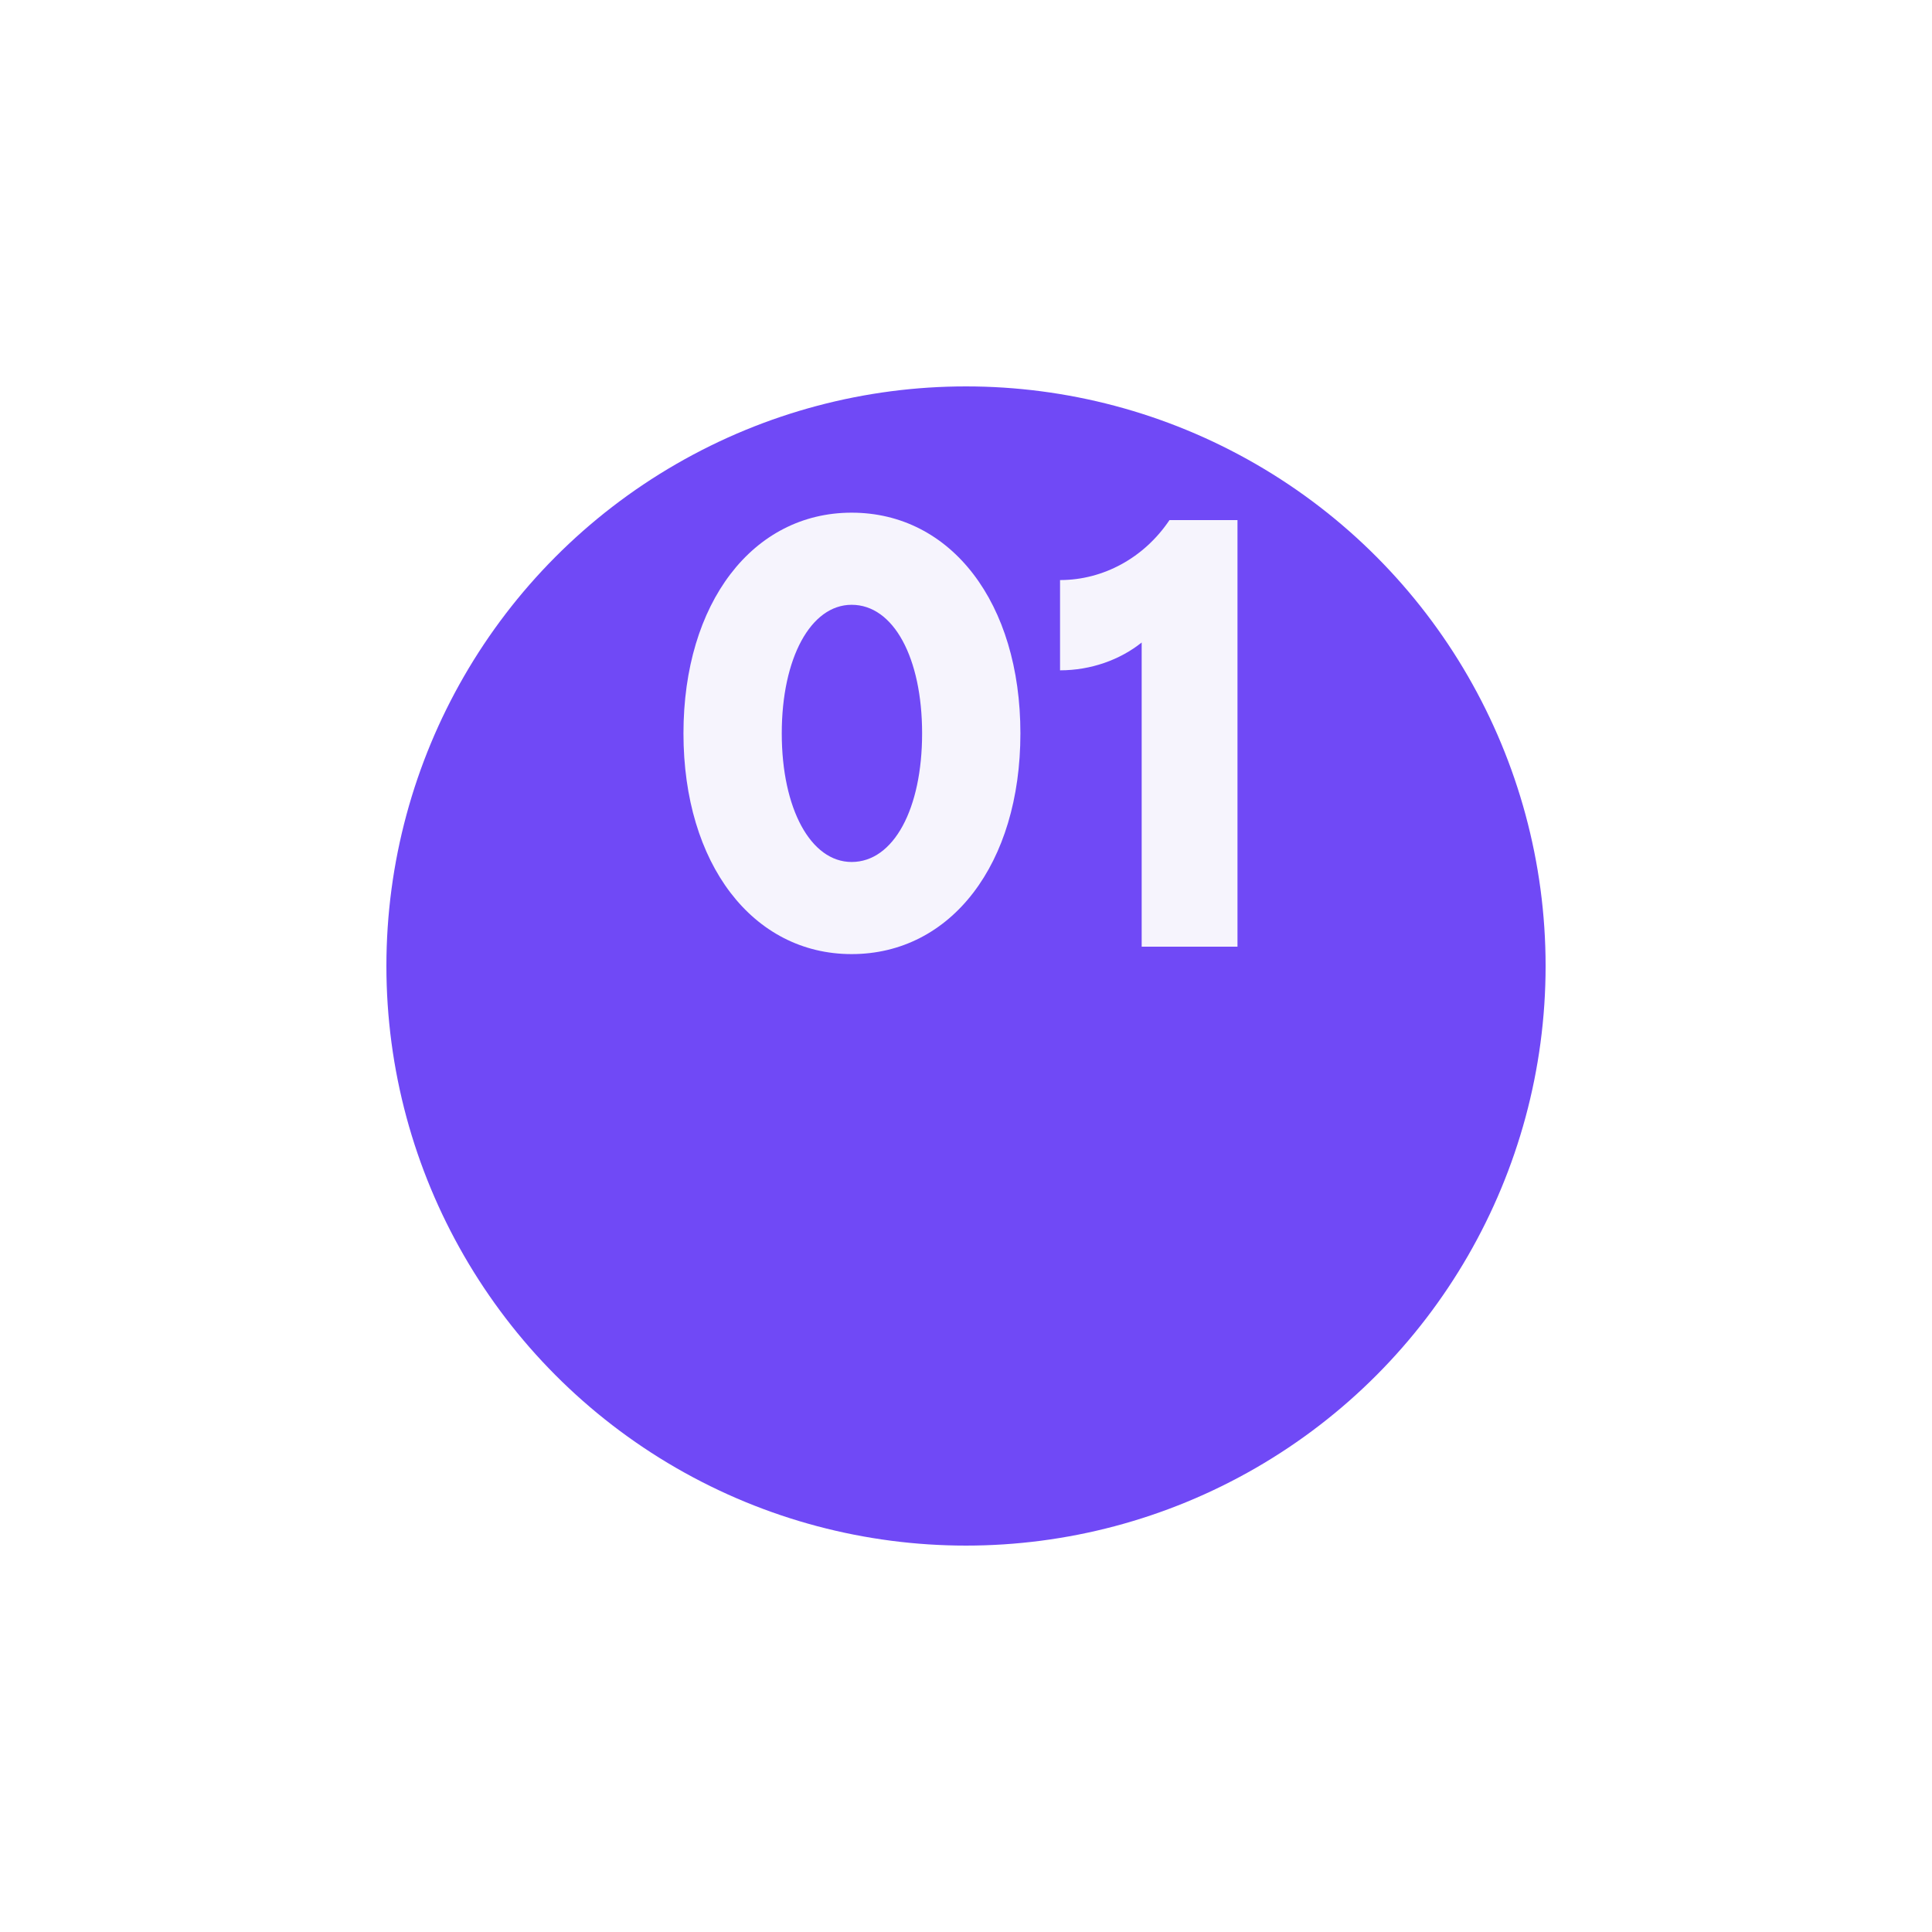
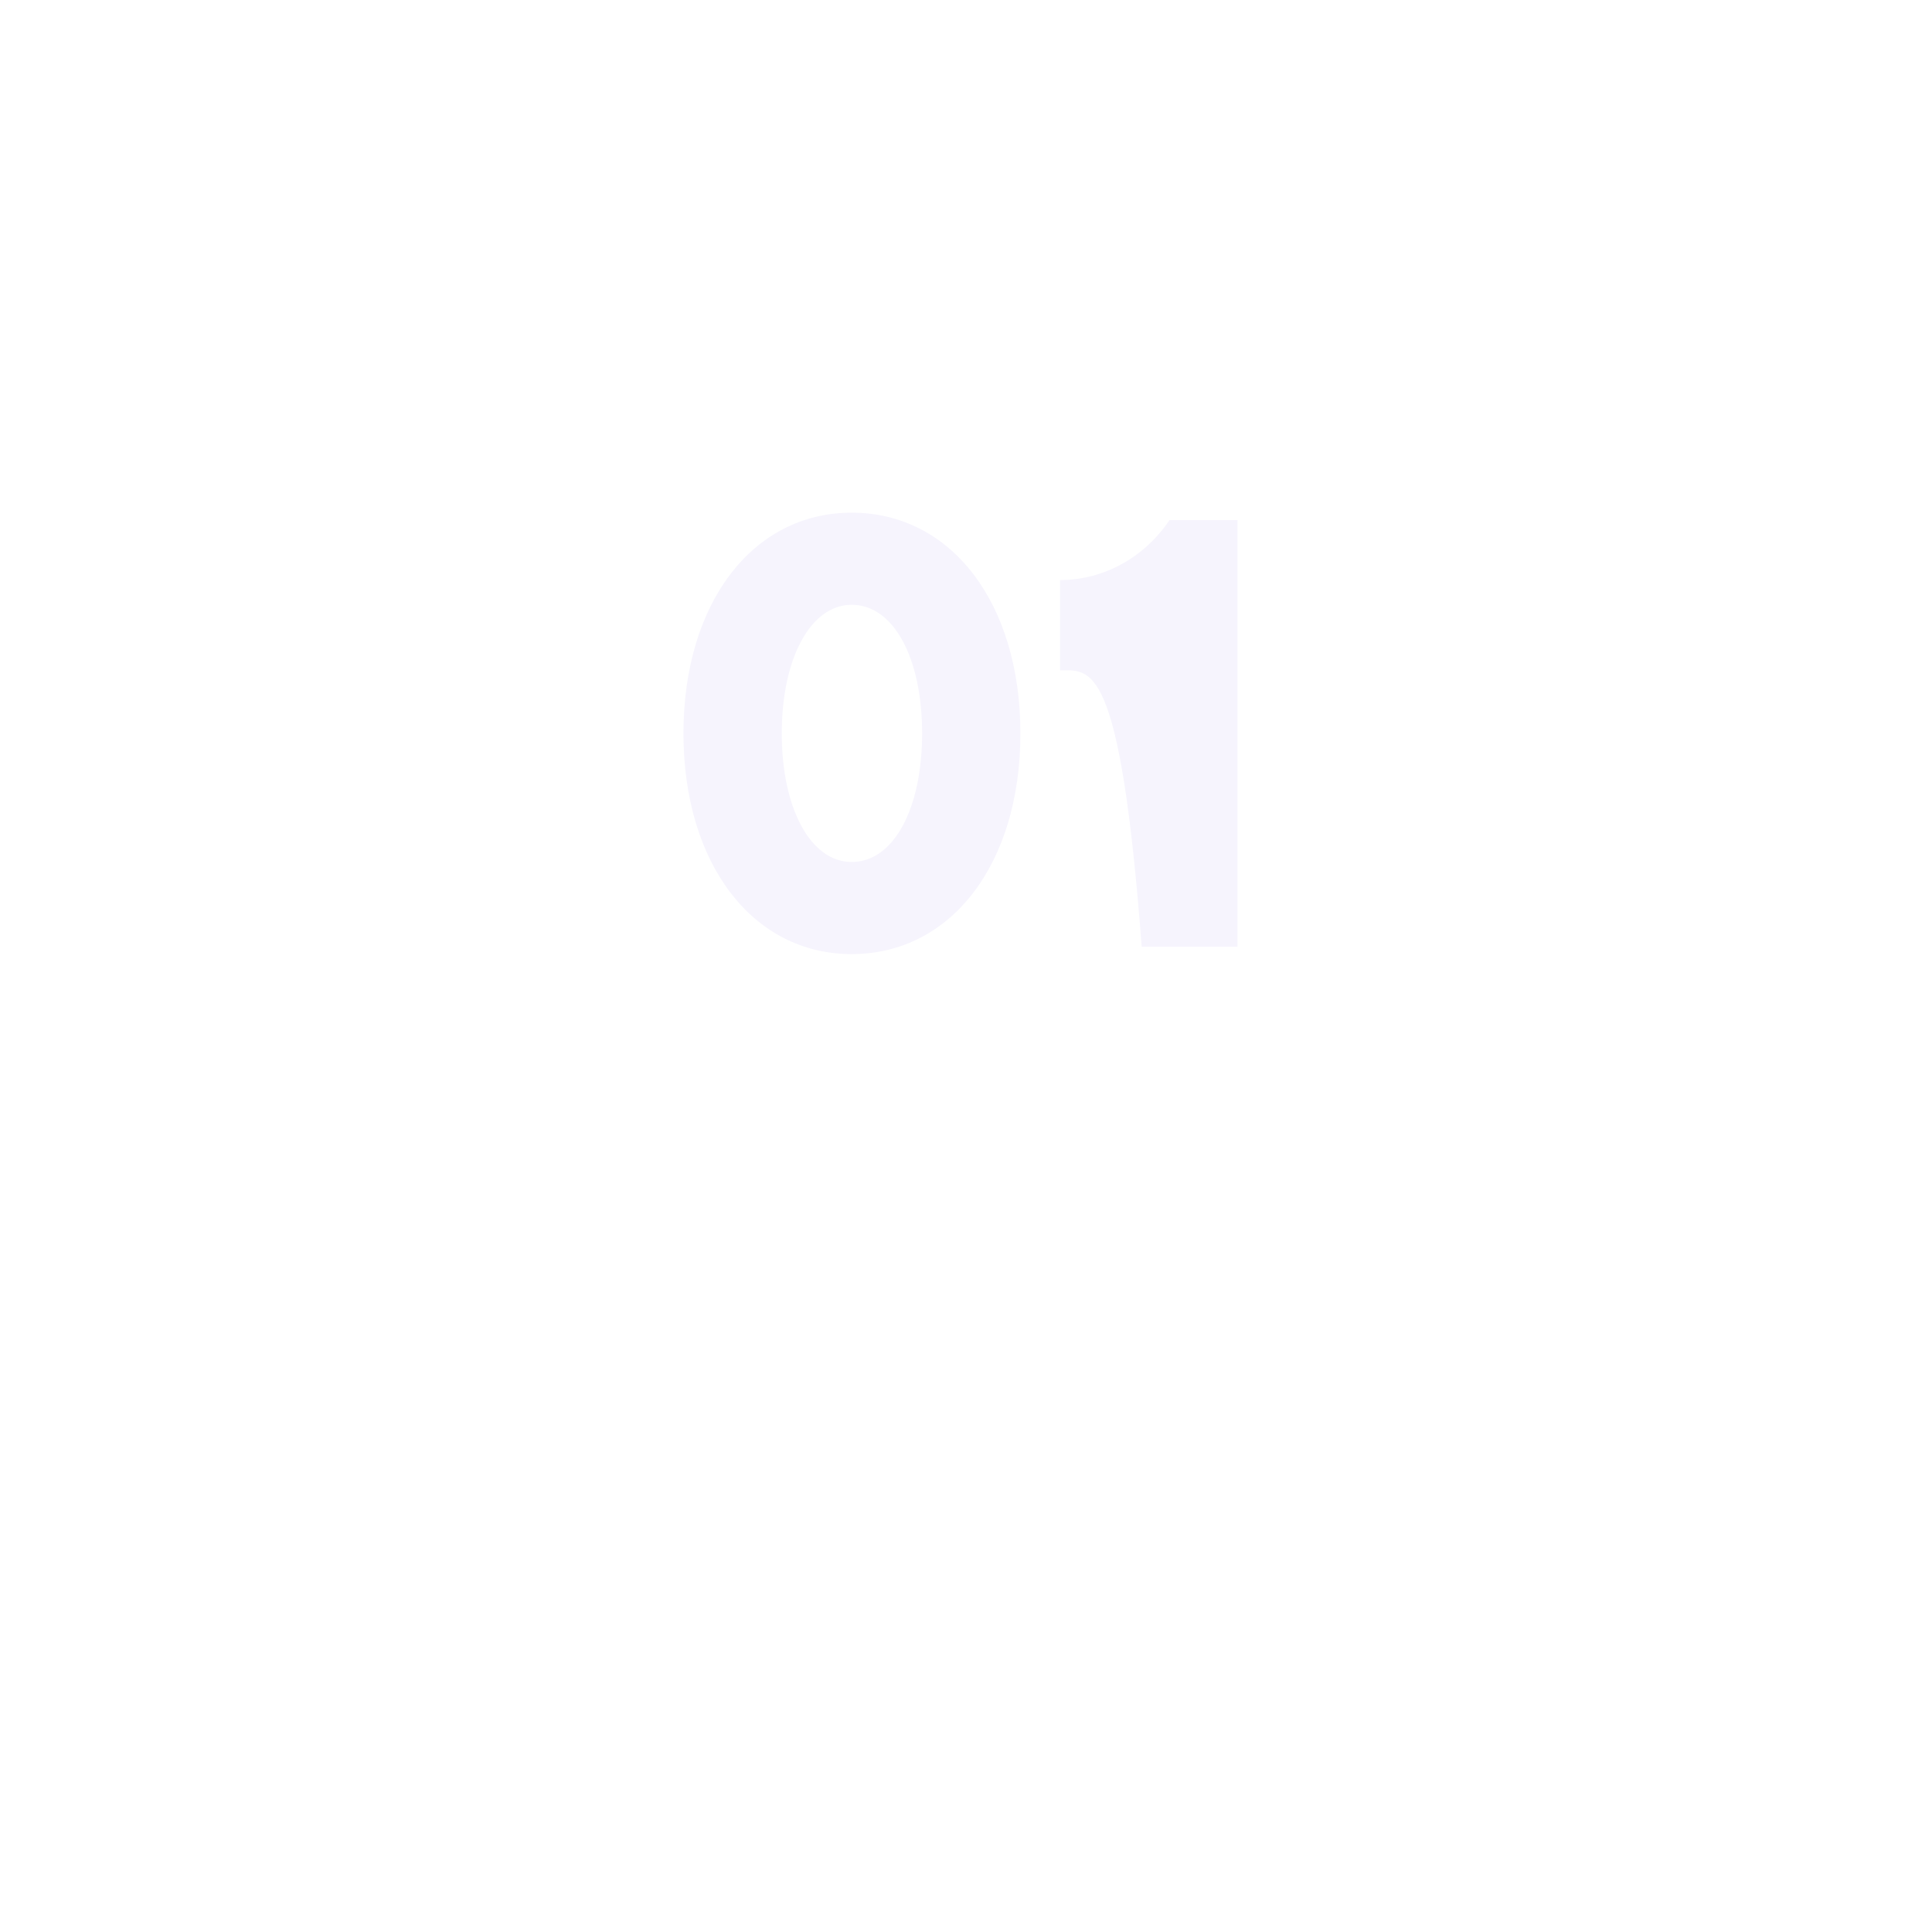
<svg xmlns="http://www.w3.org/2000/svg" width="100" height="100" viewBox="0 0 100 100" fill="none">
  <g filter="url(#filter0_d_18_203)">
-     <circle cx="50" cy="38" r="30" fill="#7049F6" />
-   </g>
-   <path d="M44.08 49.384C38.96 49.384 35.376 44.712 35.376 37.96C35.376 31.208 38.96 26.536 44.08 26.536C49.232 26.536 52.816 31.208 52.816 37.96C52.816 44.712 49.232 49.384 44.08 49.384ZM44.08 44.616C46.256 44.616 47.728 41.864 47.728 37.96C47.728 34.056 46.256 31.304 44.08 31.304C41.968 31.304 40.464 34.056 40.464 37.96C40.464 41.864 41.968 44.616 44.08 44.616ZM60.532 26.92H64.052V49H59.093V33.256C57.972 34.152 56.468 34.696 54.868 34.696V30.024C57.108 30.024 59.221 28.872 60.532 26.92Z" fill="#F6F4FD" />
+     </g>
+   <path d="M44.08 49.384C38.96 49.384 35.376 44.712 35.376 37.96C35.376 31.208 38.96 26.536 44.08 26.536C49.232 26.536 52.816 31.208 52.816 37.96C52.816 44.712 49.232 49.384 44.08 49.384ZM44.08 44.616C46.256 44.616 47.728 41.864 47.728 37.96C47.728 34.056 46.256 31.304 44.08 31.304C41.968 31.304 40.464 34.056 40.464 37.96C40.464 41.864 41.968 44.616 44.08 44.616ZM60.532 26.92H64.052V49H59.093C57.972 34.152 56.468 34.696 54.868 34.696V30.024C57.108 30.024 59.221 28.872 60.532 26.92Z" fill="#F6F4FD" />
  <defs>
    <filter id="filter0_d_18_203" x="0" y="0" width="100" height="100" filterUnits="userSpaceOnUse" color-interpolation-filters="sRGB">
      <feFlood flood-opacity="0" result="BackgroundImageFix" />
      <feColorMatrix in="SourceAlpha" type="matrix" values="0 0 0 0 0 0 0 0 0 0 0 0 0 0 0 0 0 0 127 0" result="hardAlpha" />
      <feOffset dy="12" />
      <feGaussianBlur stdDeviation="10" />
      <feComposite in2="hardAlpha" operator="out" />
      <feColorMatrix type="matrix" values="0 0 0 0 0 0 0 0 0 0 0 0 0 0 0 0 0 0 0.1 0" />
      <feBlend mode="normal" in2="BackgroundImageFix" result="effect1_dropShadow_18_203" />
      <feBlend mode="normal" in="SourceGraphic" in2="effect1_dropShadow_18_203" result="shape" />
    </filter>
  </defs>
</svg>